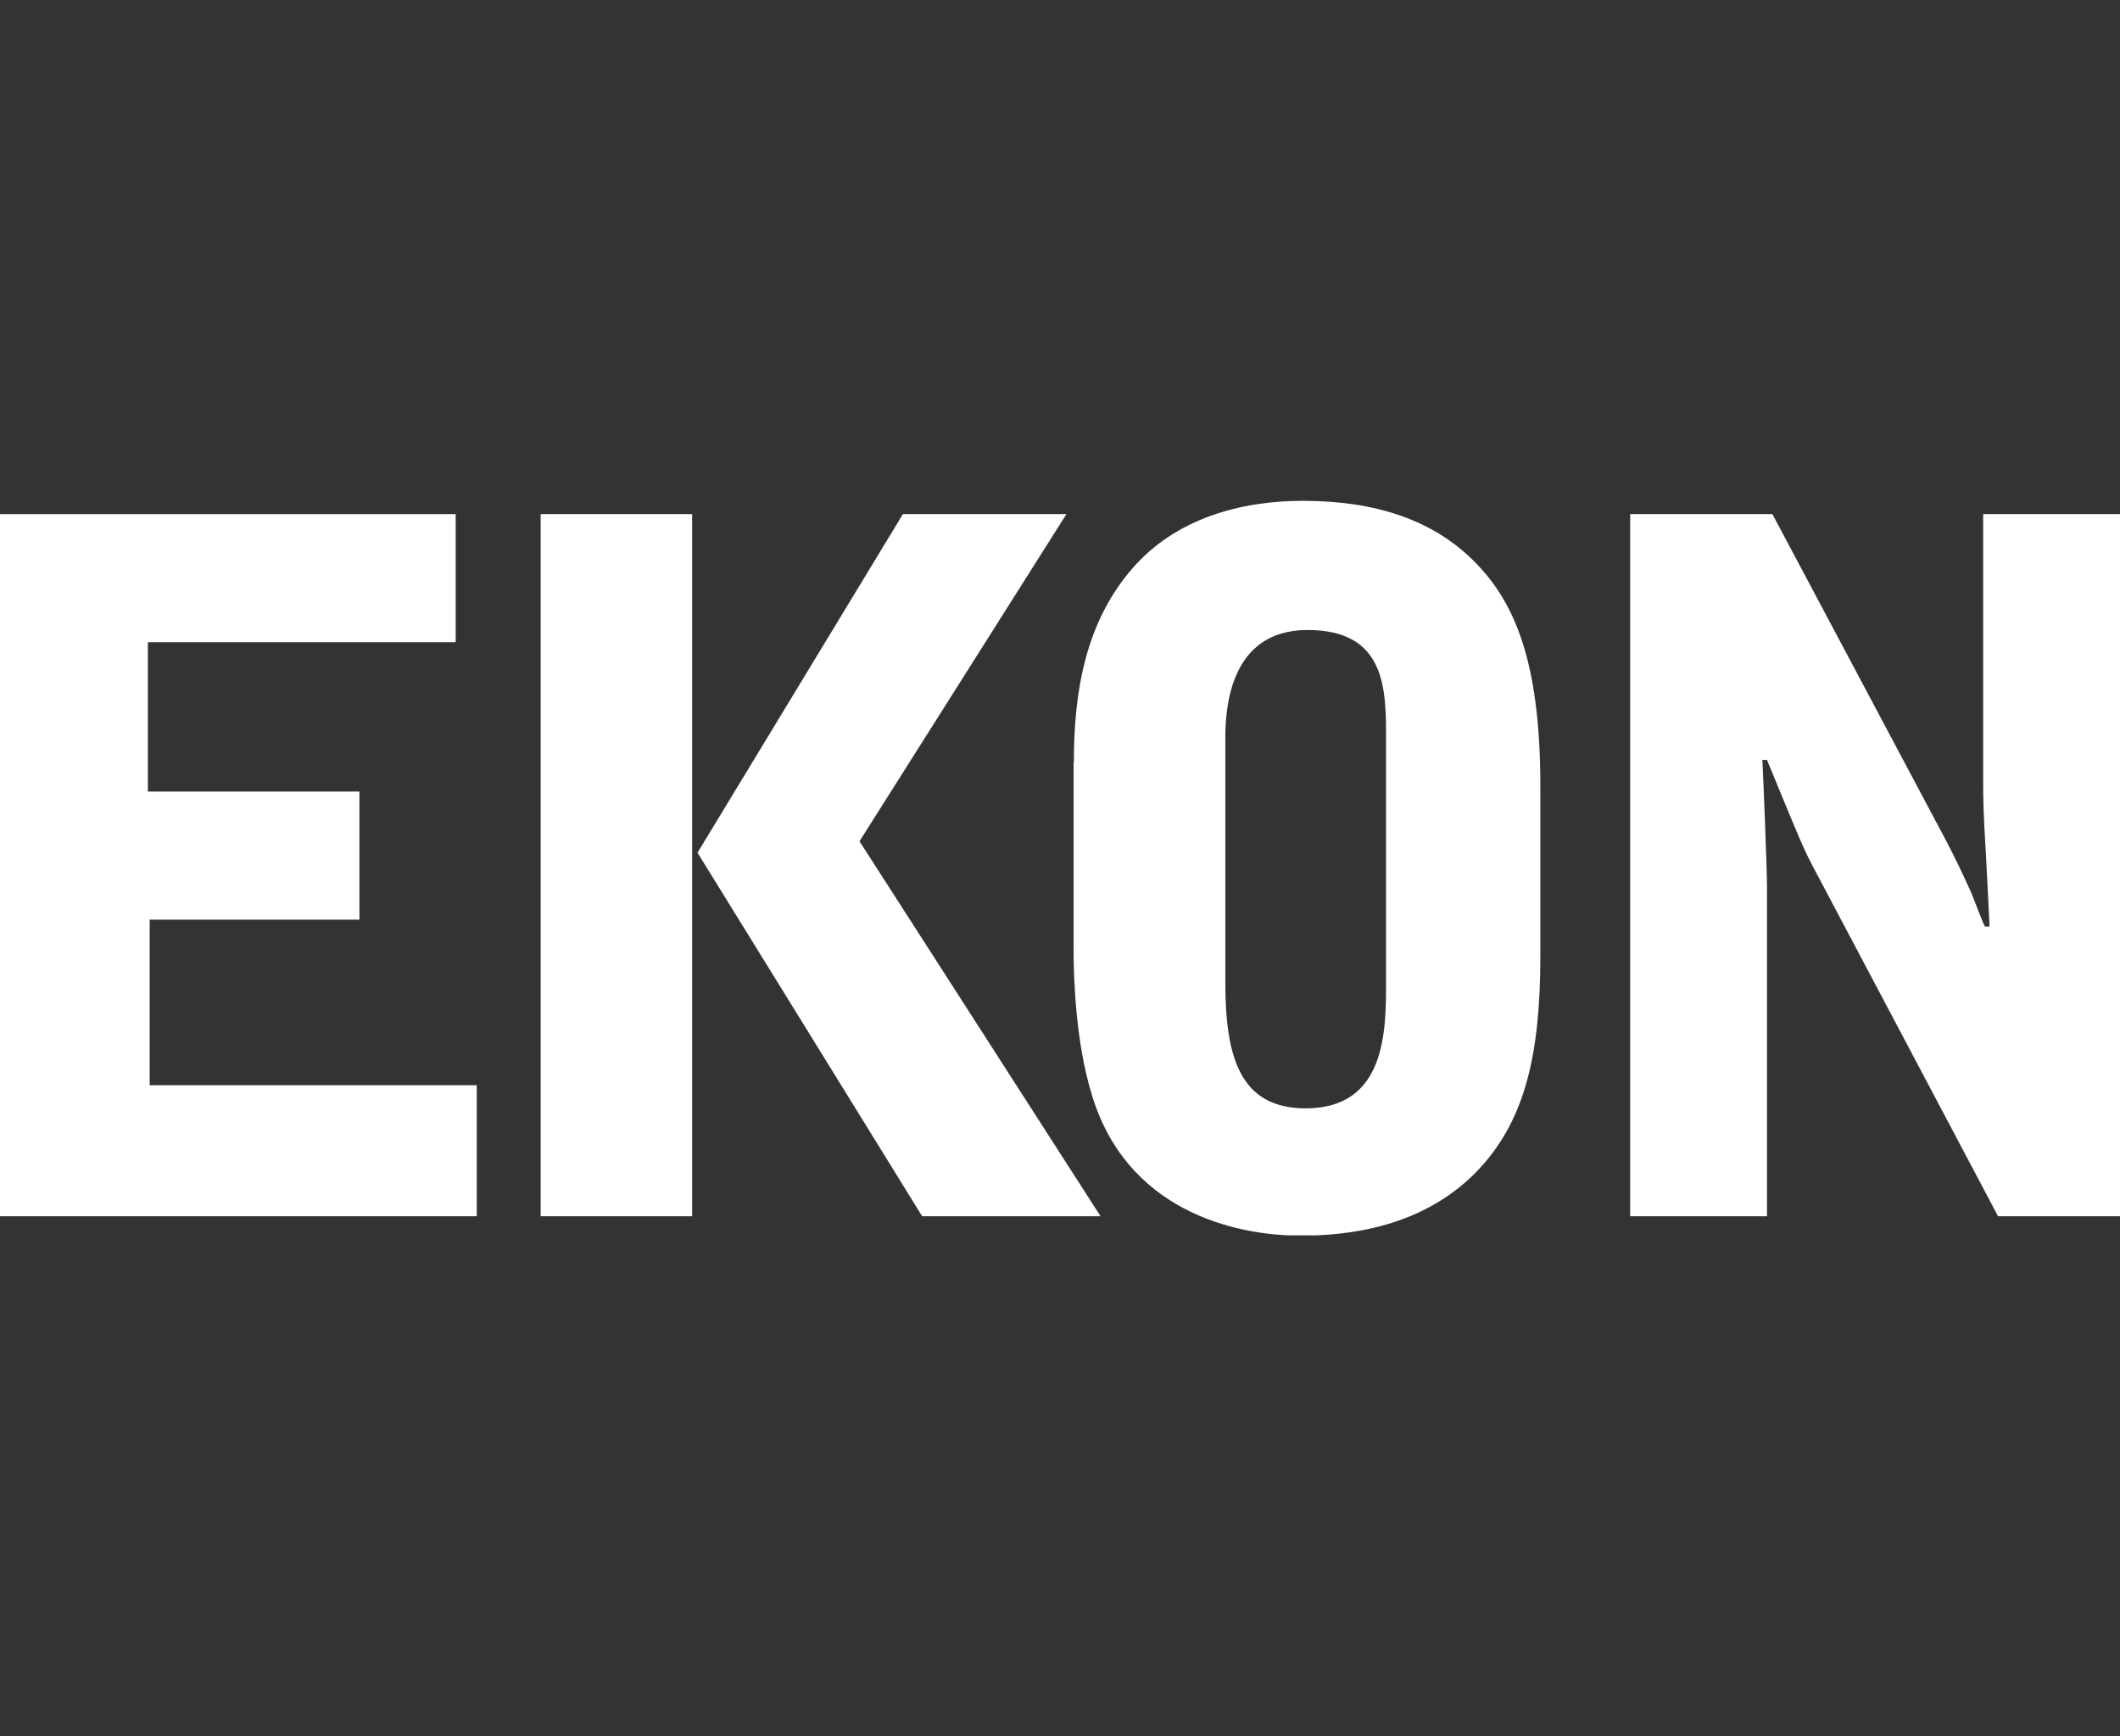
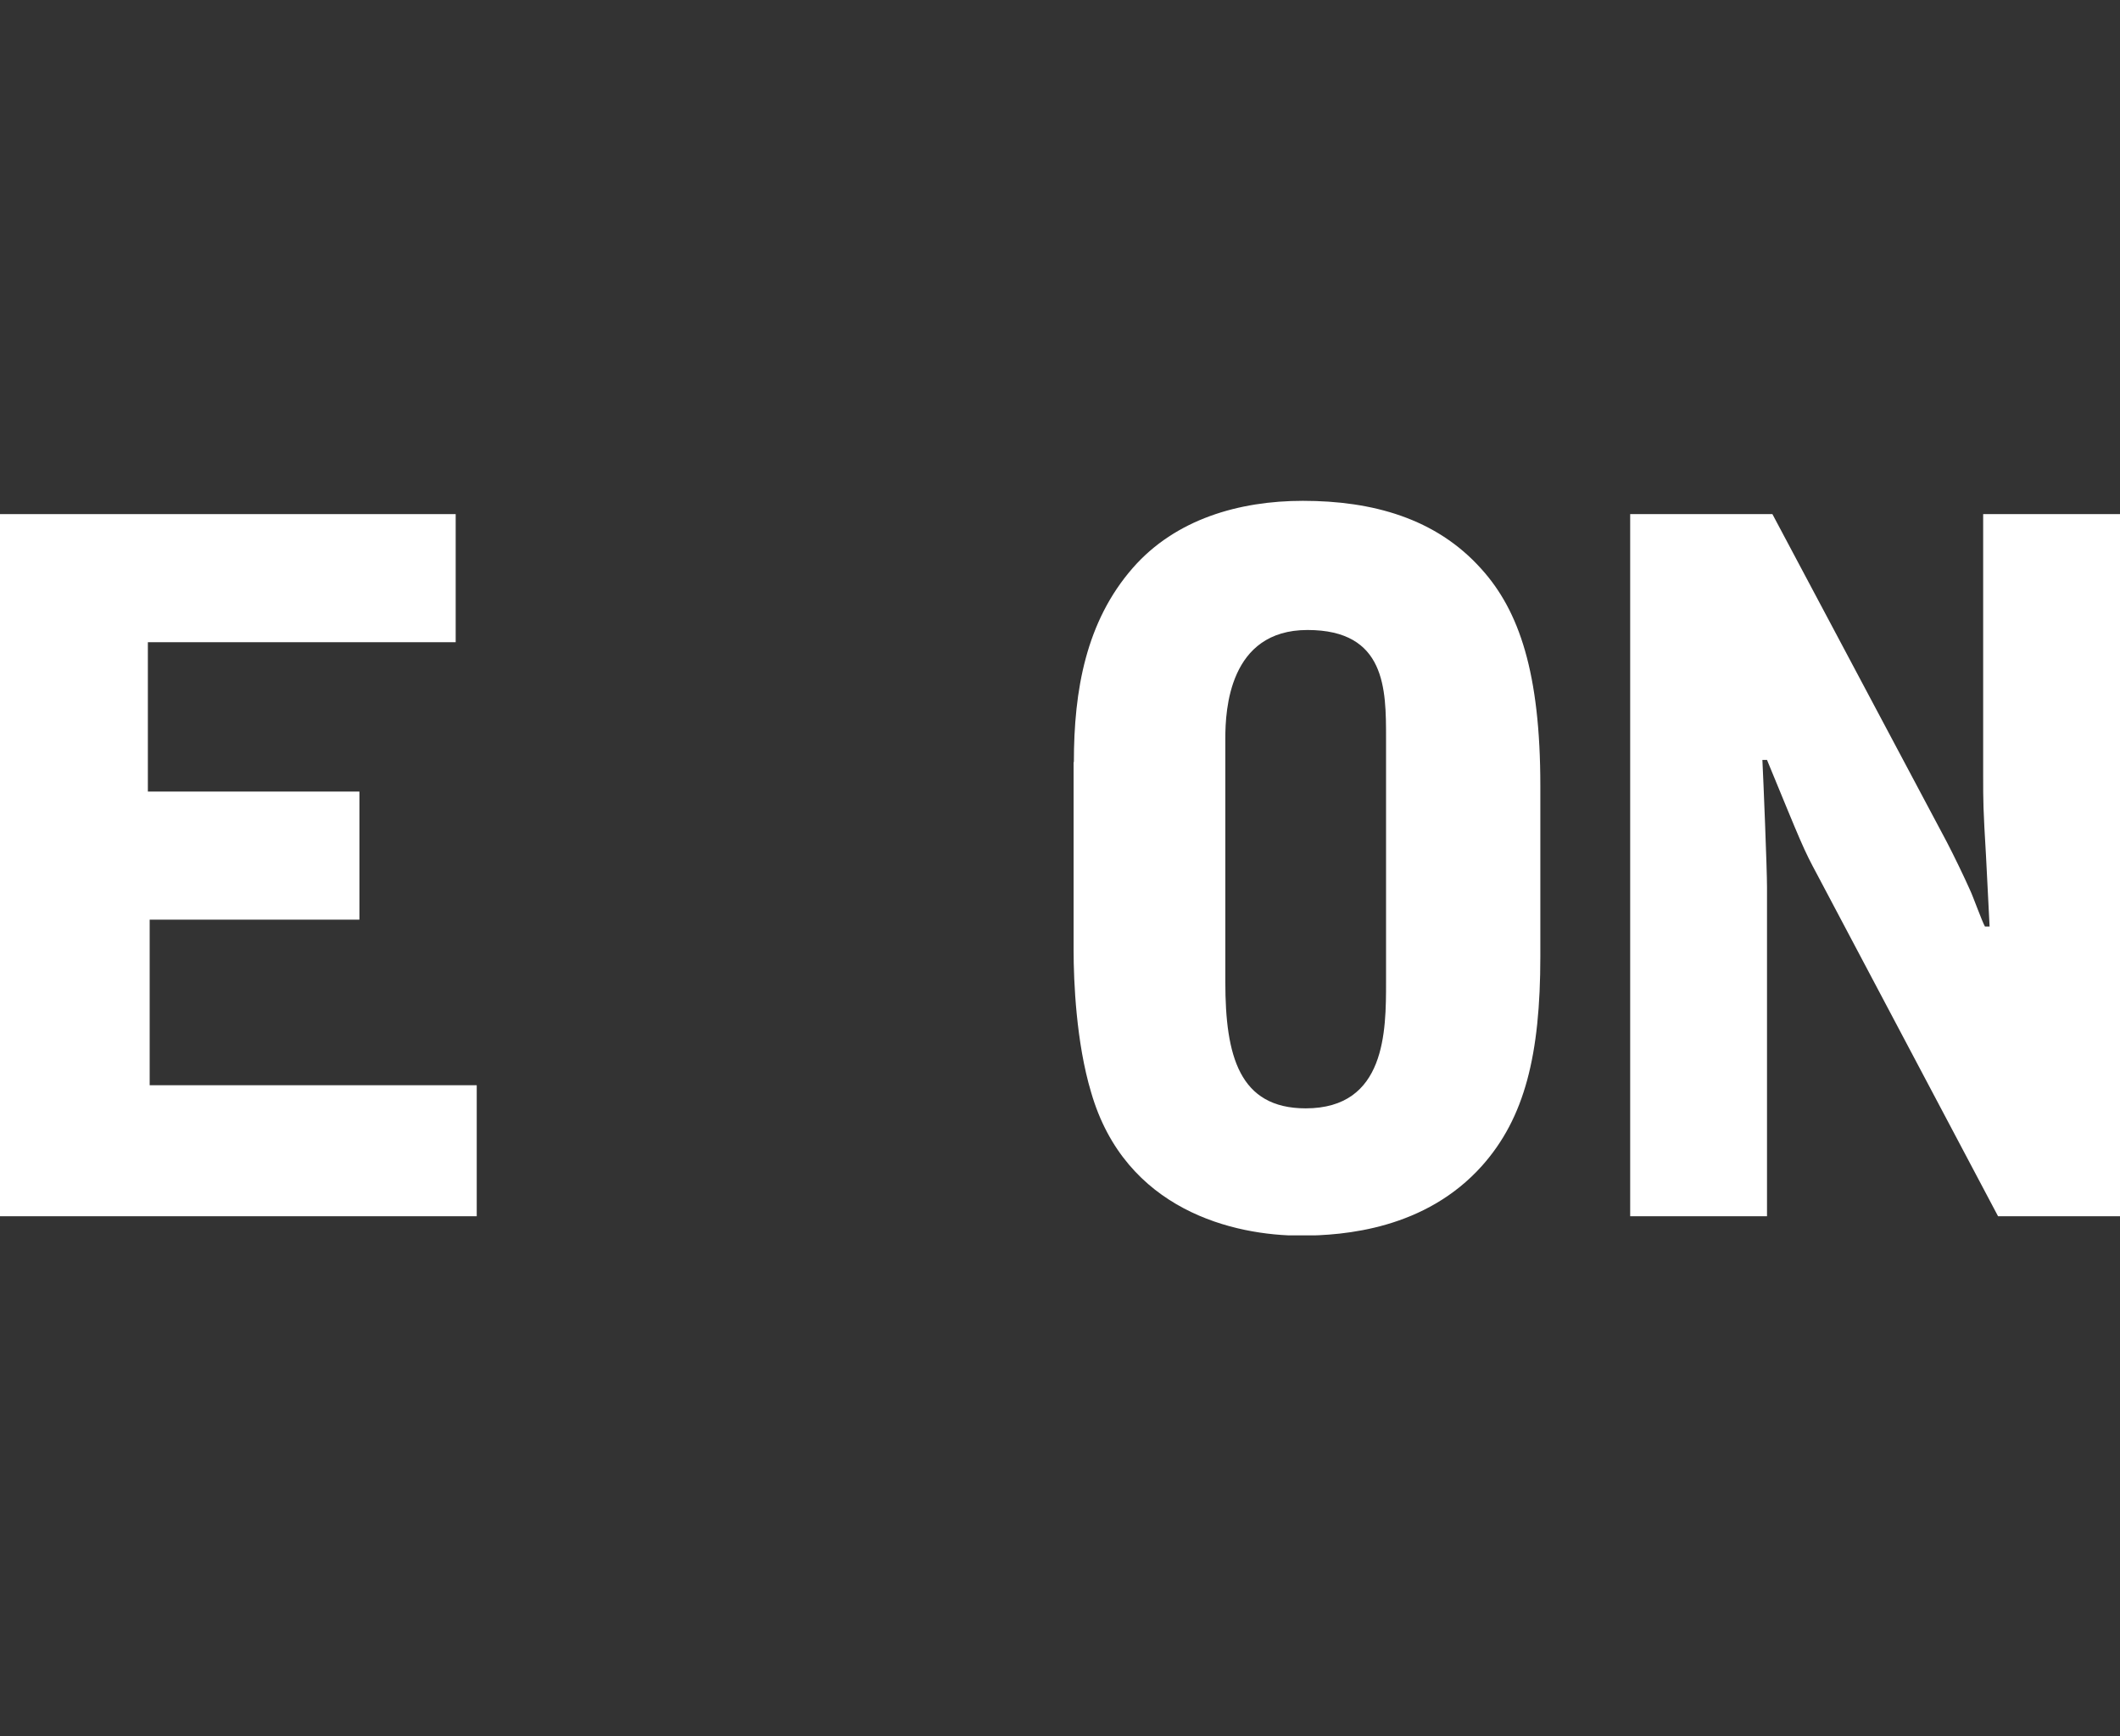
<svg xmlns="http://www.w3.org/2000/svg" width="127" height="104" viewBox="0 0 127 104" fill="none">
  <rect x="0" y="0" width="127" height="104" fill="#333333" stroke="none" />
  <g clip-path="url(#clip0_1208_17104)">
    <path d="M0 30.796H27.298V38.469H8.858V47.415H21.531V55.088H8.966V65.006H28.559V72.854H0V30.796Z" fill="white" />
-     <path d="M32.389 30.796H41.462V72.854H32.389V30.796ZM63.885 30.796L51.489 50.392L65.93 72.854H55.242L41.785 51.077L54.089 30.796H63.885Z" fill="white" />
    <path d="M64.331 45.648C64.331 41.35 65.054 37.227 67.868 34.012C70.421 31.098 74.235 30 78.049 30C82.201 30 86.015 31.035 88.737 34.075C91.013 36.59 92.275 40.316 92.275 47.081V57.285C92.275 63.191 91.336 66.964 88.784 69.829C85.4 73.618 80.54 74.016 77.926 74.016C73.943 74.016 67.407 72.519 65.361 65.42C64.469 62.443 64.315 58.782 64.315 56.935V45.648H64.331ZM73.404 58.829C73.404 63.239 74.235 66.391 78.218 66.391C83.032 66.391 83.032 61.742 83.032 58.829V44.216C83.032 41.286 83.032 37.737 78.326 37.737C73.62 37.737 73.404 42.544 73.404 44.216V58.829Z" fill="white" />
    <path d="M97.657 30.796H106.177L116.635 50.456C117.081 51.315 117.635 52.462 118.019 53.321C118.188 53.671 118.742 55.216 118.911 55.502H119.188L118.973 51.268C118.803 48.402 118.803 48.052 118.803 46.46V30.796H127V72.854H119.695L108.899 52.462C108.007 50.806 107.961 50.631 105.854 45.521H105.577C105.639 46.731 105.854 52.048 105.854 53.146V72.854H97.657V30.796Z" fill="white" />
  </g>
  <defs>
    <clipPath id="clip0_1208_17104">
      <rect width="127" height="44" fill="white" transform="translate(0 30)" />
    </clipPath>
  </defs>
</svg>